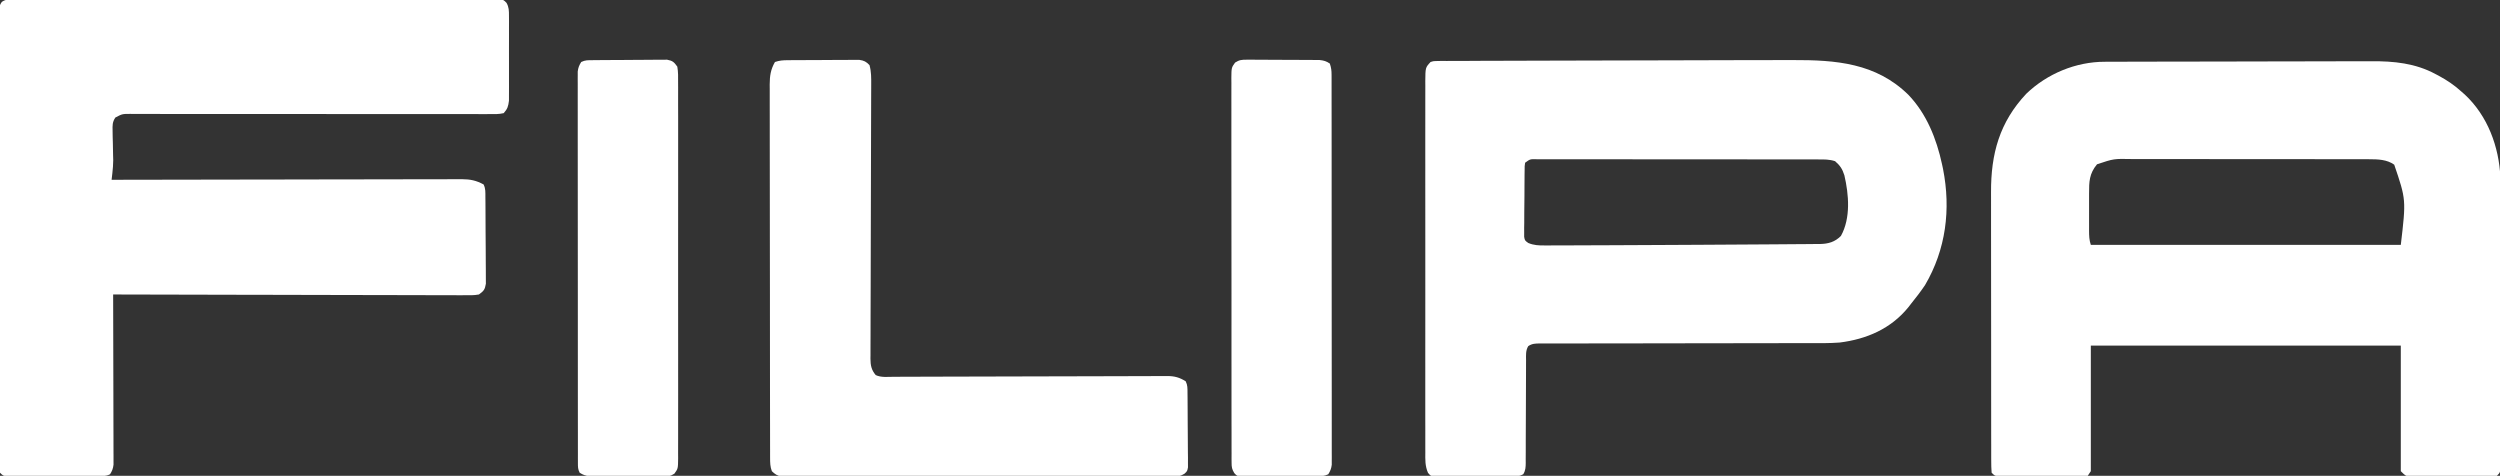
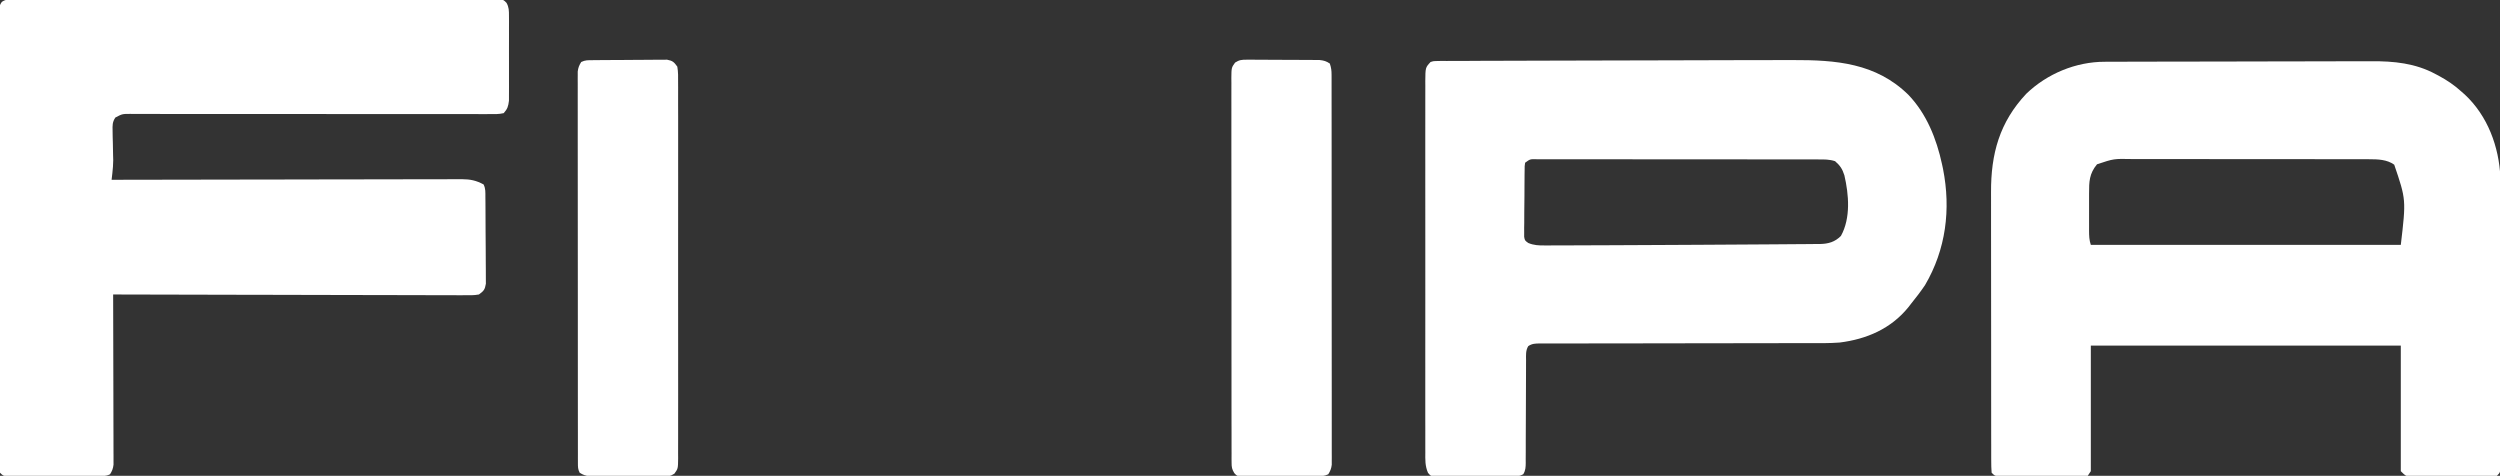
<svg xmlns="http://www.w3.org/2000/svg" version="1.1" width="1613" height="307">
  <rect width="100%" height="100%" fill="#333333" stroke="none" />
  <path d="M0 0 C1.126 -0.008 2.252 -0.017 3.411 -0.026 C4.654 -0.02 5.896 -0.014 7.175 -0.007 C8.491 -0.013 9.806 -0.018 11.161 -0.024 C14.82 -0.038 18.479 -0.034 22.138 -0.027 C26.08 -0.022 30.023 -0.034 33.966 -0.045 C41.693 -0.062 49.42 -0.063 57.147 -0.057 C63.425 -0.053 69.703 -0.055 75.981 -0.06 C77.319 -0.061 77.319 -0.061 78.685 -0.062 C80.498 -0.064 82.31 -0.065 84.123 -0.067 C101.134 -0.081 118.145 -0.075 135.156 -0.064 C150.731 -0.054 166.307 -0.067 181.883 -0.091 C197.862 -0.115 213.842 -0.125 229.822 -0.118 C238.798 -0.115 247.775 -0.117 256.752 -0.134 C264.393 -0.149 272.034 -0.15 279.675 -0.132 C283.576 -0.124 287.477 -0.122 291.378 -0.137 C295.601 -0.153 299.823 -0.139 304.046 -0.121 C305.288 -0.13 306.53 -0.14 307.809 -0.15 C308.935 -0.14 310.061 -0.13 311.221 -0.12 C312.684 -0.12 312.684 -0.12 314.177 -0.12 C316.61 0.38 316.61 0.38 318.423 2.232 C320.028 5.137 319.992 7.318 319.999 10.63 C320.008 11.895 320.018 13.16 320.027 14.463 C320.022 15.84 320.016 17.218 320.009 18.595 C320.011 20.012 320.014 21.43 320.018 22.847 C320.022 25.815 320.016 28.783 320.002 31.751 C319.984 35.549 319.994 39.346 320.012 43.143 C320.023 46.07 320.02 48.996 320.012 51.922 C320.01 53.322 320.012 54.722 320.019 56.121 C320.027 58.081 320.013 60.041 319.999 62.001 C319.996 63.115 319.994 64.229 319.991 65.376 C319.528 69.031 319.073 70.605 316.61 73.38 C313.379 74.158 310.171 74.039 306.862 73.993 C305.849 73.998 304.837 74.004 303.793 74.009 C300.384 74.022 296.977 73.999 293.568 73.976 C291.13 73.978 288.693 73.982 286.256 73.989 C280.999 73.997 275.743 73.991 270.487 73.972 C262.883 73.944 255.279 73.948 247.674 73.96 C235.332 73.98 222.989 73.98 210.647 73.965 C209.908 73.964 209.169 73.963 208.408 73.962 C205.414 73.959 202.419 73.955 199.425 73.951 C191.185 73.941 182.945 73.932 174.704 73.926 C173.967 73.925 173.229 73.925 172.469 73.924 C160.174 73.915 147.88 73.921 135.585 73.938 C127.999 73.948 120.413 73.943 112.826 73.919 C107.016 73.901 101.206 73.903 95.396 73.913 C93.009 73.913 90.622 73.907 88.236 73.893 C84.986 73.876 81.737 73.882 78.486 73.895 C77.059 73.878 77.059 73.878 75.604 73.861 C70.47 73.875 70.47 73.875 66.021 76.225 C64.074 79.2 64.17 81.262 64.255 84.798 C64.272 86.053 64.29 87.308 64.308 88.601 C64.346 89.91 64.384 91.219 64.423 92.568 C64.476 95.145 64.524 97.721 64.567 100.298 C64.598 101.441 64.629 102.583 64.66 103.76 C64.621 106.612 64.436 109.283 64.107 112.107 C64.015 112.909 63.923 113.712 63.827 114.539 C63.756 115.147 63.684 115.754 63.61 116.38 C65.402 116.376 65.402 116.376 67.23 116.372 C95.587 116.307 123.944 116.257 152.301 116.227 C155.792 116.223 159.283 116.219 162.774 116.216 C163.817 116.214 163.817 116.214 164.88 116.213 C176.131 116.2 187.381 116.176 198.631 116.149 C210.176 116.121 221.722 116.104 233.267 116.098 C239.751 116.094 246.235 116.085 252.72 116.063 C258.822 116.043 264.925 116.036 271.027 116.041 C273.267 116.04 275.507 116.034 277.748 116.023 C280.806 116.008 283.864 116.011 286.923 116.02 C287.809 116.011 288.695 116.002 289.609 115.993 C295.014 116.032 298.831 116.79 303.61 119.38 C304.994 122.147 304.761 124.414 304.787 127.511 C304.8 128.799 304.813 130.087 304.826 131.415 C304.835 132.828 304.842 134.241 304.849 135.654 C304.853 136.364 304.857 137.074 304.861 137.806 C304.882 141.565 304.896 145.324 304.906 149.082 C304.917 152.965 304.951 156.848 304.991 160.731 C305.017 163.716 305.025 166.701 305.029 169.687 C305.034 171.118 305.045 172.55 305.064 173.981 C305.088 175.984 305.085 177.988 305.08 179.991 C305.089 181.701 305.089 181.701 305.098 183.445 C304.469 187.232 303.723 188.134 300.61 190.38 C297.467 190.973 294.361 190.902 291.17 190.861 C290.203 190.865 289.236 190.868 288.239 190.872 C284.99 190.878 281.741 190.856 278.492 190.834 C276.167 190.833 273.841 190.834 271.515 190.836 C265.193 190.837 258.872 190.814 252.55 190.786 C246.615 190.763 240.68 190.759 234.745 190.755 C222.989 190.747 211.234 190.72 199.479 190.682 C188.059 190.645 176.64 190.617 165.221 190.6 C164.517 190.599 163.813 190.598 163.088 190.597 C159.557 190.592 156.026 190.587 152.494 190.582 C123.2 190.54 93.905 190.469 64.61 190.38 C64.612 190.954 64.614 191.527 64.616 192.118 C64.66 206.073 64.693 220.027 64.714 233.982 C64.724 240.73 64.738 247.479 64.761 254.227 C64.783 260.737 64.795 267.247 64.8 273.756 C64.804 276.243 64.811 278.729 64.822 281.215 C64.836 284.692 64.838 288.168 64.837 291.645 C64.845 292.678 64.852 293.711 64.859 294.775 C64.857 295.723 64.854 296.671 64.851 297.647 C64.853 298.47 64.855 299.292 64.857 300.139 C64.581 302.649 63.95 304.248 62.61 306.38 C59.788 307.792 57.421 307.515 54.265 307.526 C53.614 307.529 52.964 307.532 52.293 307.536 C50.139 307.545 47.984 307.547 45.829 307.548 C44.335 307.551 42.84 307.555 41.346 307.558 C38.212 307.564 35.078 307.566 31.944 307.566 C27.922 307.566 23.9 307.579 19.878 307.596 C16.792 307.607 13.705 307.61 10.619 307.609 C9.135 307.61 7.652 307.615 6.169 307.622 C4.098 307.632 2.027 307.629 -0.044 307.623 C-1.814 307.625 -1.814 307.625 -3.619 307.628 C-6.39 307.38 -6.39 307.38 -8.39 305.38 C-8.641 303.199 -8.641 303.199 -8.644 300.426 C-8.653 298.845 -8.653 298.845 -8.662 297.232 C-8.658 296.065 -8.654 294.897 -8.65 293.695 C-8.654 292.462 -8.658 291.229 -8.662 289.959 C-8.67 286.526 -8.67 283.093 -8.666 279.66 C-8.663 275.962 -8.672 272.264 -8.68 268.566 C-8.692 261.317 -8.694 254.068 -8.692 246.818 C-8.69 240.928 -8.692 235.038 -8.696 229.148 C-8.697 228.311 -8.697 227.474 -8.698 226.612 C-8.699 224.912 -8.7 223.212 -8.702 221.511 C-8.712 205.553 -8.71 189.594 -8.704 173.635 C-8.699 159.023 -8.71 144.41 -8.729 129.798 C-8.749 114.809 -8.757 99.819 -8.753 84.829 C-8.751 76.408 -8.754 67.987 -8.768 59.566 C-8.78 52.397 -8.781 45.228 -8.769 38.059 C-8.763 34.398 -8.762 30.738 -8.774 27.078 C-8.787 23.116 -8.777 19.155 -8.764 15.193 C-8.771 14.028 -8.779 12.863 -8.786 11.663 C-8.779 10.606 -8.772 9.549 -8.764 8.46 C-8.764 7.545 -8.764 6.63 -8.764 5.687 C-8.39 3.38 -8.39 3.38 -7.203 1.587 C-4.712 -0.07 -2.984 0.003 0 0 Z " fill="#FFFFFF" transform="translate(8.39,-0.38)" />
  <path d="M0 0 C0.797 -0.004 1.595 -0.007 2.416 -0.011 C5.086 -0.022 7.756 -0.026 10.425 -0.03 C12.341 -0.036 14.256 -0.043 16.172 -0.05 C22.464 -0.071 28.755 -0.081 35.047 -0.091 C37.218 -0.095 39.388 -0.099 41.559 -0.103 C51.763 -0.123 61.968 -0.137 72.173 -0.145 C83.925 -0.155 95.676 -0.181 107.428 -0.222 C116.528 -0.252 125.627 -0.267 134.726 -0.27 C140.152 -0.272 145.579 -0.281 151.005 -0.306 C156.12 -0.33 161.234 -0.334 166.348 -0.324 C168.214 -0.323 170.079 -0.329 171.945 -0.343 C186.488 -0.445 200.406 0.898 213.465 7.96 C214.128 8.306 214.79 8.652 215.473 9.009 C220.792 11.861 225.552 15.081 230.028 19.147 C230.773 19.801 231.518 20.454 232.285 21.128 C247.083 34.897 254.391 54.764 255.301 74.707 C255.443 79.748 255.423 84.789 255.4 89.832 C255.402 91.753 255.406 93.673 255.411 95.593 C255.42 100.755 255.411 105.917 255.398 111.08 C255.386 116.496 255.39 121.912 255.392 127.328 C255.393 136.405 255.382 145.481 255.364 154.557 C255.342 165.057 255.339 175.557 255.345 186.057 C255.351 196.173 255.345 206.289 255.334 216.405 C255.329 220.707 255.329 225.009 255.331 229.312 C255.333 234.363 255.324 239.414 255.309 244.465 C255.304 246.322 255.304 248.179 255.306 250.036 C255.309 252.561 255.3 255.086 255.288 257.611 C255.292 258.353 255.296 259.095 255.3 259.86 C255.256 264.919 255.256 264.919 253.028 267.147 C250.567 267.408 250.567 267.408 247.432 267.422 C246.261 267.431 245.089 267.441 243.882 267.451 C242.612 267.45 241.341 267.449 240.031 267.448 C238.732 267.452 237.432 267.457 236.093 267.461 C233.34 267.468 230.587 267.468 227.834 267.463 C224.305 267.457 220.777 267.474 217.248 267.497 C213.884 267.515 210.52 267.512 207.156 267.51 C205.888 267.52 204.619 267.529 203.312 267.538 C202.137 267.532 200.962 267.526 199.752 267.519 C198.717 267.52 197.681 267.521 196.615 267.521 C194.028 267.147 194.028 267.147 191.028 264.147 C191.028 237.417 191.028 210.687 191.028 183.147 C125.028 183.147 59.028 183.147 -8.972 183.147 C-8.972 209.877 -8.972 236.607 -8.972 264.147 C-9.632 265.137 -10.292 266.127 -10.972 267.147 C-13.477 267.521 -13.477 267.521 -16.676 267.519 C-17.87 267.526 -19.065 267.532 -20.296 267.538 C-22.239 267.525 -22.239 267.525 -24.222 267.51 C-25.56 267.51 -26.898 267.51 -28.235 267.512 C-31.04 267.512 -33.844 267.501 -36.648 267.483 C-40.247 267.461 -43.844 267.46 -47.443 267.467 C-50.205 267.47 -52.967 267.464 -55.73 267.454 C-57.703 267.448 -59.676 267.449 -61.649 267.451 C-62.844 267.441 -64.039 267.432 -65.269 267.422 C-66.325 267.417 -67.38 267.413 -68.468 267.408 C-70.972 267.147 -70.972 267.147 -72.972 265.147 C-73.172 262.56 -73.246 260.079 -73.233 257.491 C-73.239 256.291 -73.239 256.291 -73.245 255.068 C-73.255 252.372 -73.251 249.678 -73.247 246.982 C-73.251 245.056 -73.257 243.129 -73.263 241.202 C-73.276 235.954 -73.277 230.705 -73.274 225.456 C-73.273 221.071 -73.278 216.686 -73.283 212.301 C-73.294 201.942 -73.294 191.584 -73.288 181.226 C-73.282 170.563 -73.294 159.9 -73.316 149.237 C-73.333 140.073 -73.339 130.909 -73.336 121.746 C-73.334 116.277 -73.337 110.809 -73.351 105.341 C-73.363 100.185 -73.361 95.03 -73.348 89.875 C-73.346 87.993 -73.349 86.111 -73.357 84.229 C-73.459 59.362 -67.894 39.028 -50.601 20.624 C-37.182 7.711 -18.624 -0.005 0 0 Z M-4.972 66.147 C-9.993 72.198 -10.124 77.362 -10.105 84.964 C-10.106 85.816 -10.107 86.669 -10.108 87.548 C-10.109 89.348 -10.107 91.147 -10.103 92.947 C-10.098 95.703 -10.103 98.459 -10.109 101.216 C-10.109 102.965 -10.107 104.714 -10.105 106.464 C-10.107 107.289 -10.109 108.114 -10.111 108.964 C-10.098 112.278 -10.028 114.981 -8.972 118.147 C57.028 118.147 123.028 118.147 191.028 118.147 C194.463 88.955 194.463 88.955 186.778 66.397 C182.051 63.021 176.201 62.896 170.596 62.886 C169.881 62.883 169.166 62.879 168.429 62.875 C166.051 62.865 163.673 62.869 161.295 62.873 C159.583 62.868 157.871 62.863 156.159 62.857 C151.52 62.844 146.882 62.843 142.244 62.846 C138.367 62.847 134.49 62.842 130.613 62.837 C121.466 62.826 112.318 62.825 103.171 62.831 C93.743 62.838 84.315 62.825 74.888 62.804 C66.784 62.786 58.68 62.78 50.576 62.784 C45.74 62.785 40.905 62.783 36.069 62.769 C31.521 62.756 26.973 62.758 22.425 62.771 C20.759 62.774 19.093 62.771 17.428 62.763 C5.854 62.531 5.854 62.531 -4.972 66.147 Z " fill="#FFFFFF" transform="translate(1357.972,39.853)" />
  <path d="M0 0 C14.757 -0.052 29.515 -0.092 44.272 -0.118 C48.903 -0.127 53.533 -0.139 58.163 -0.152 C64.403 -0.168 70.642 -0.174 76.881 -0.172 C79.15 -0.173 81.42 -0.176 83.689 -0.184 C111.609 -0.273 137.398 1.667 158.378 22.257 C170.1 34.491 176.54 50.696 180.062 67.058 C180.381 68.539 180.381 68.539 180.706 70.05 C185.839 96.12 182.604 122.036 169.062 145.058 C166.246 149.221 163.231 153.16 160.062 157.058 C159.498 157.786 158.935 158.514 158.354 159.265 C147.083 173.169 131.468 179.862 114.062 182.058 C107.433 182.562 100.782 182.466 94.139 182.442 C92.181 182.446 90.223 182.452 88.265 182.459 C84.081 182.47 79.897 182.473 75.713 182.468 C69.099 182.461 62.486 182.477 55.872 182.497 C40.657 182.538 25.442 182.549 10.227 182.56 C-3.758 182.571 -17.743 182.587 -31.729 182.628 C-38.307 182.647 -44.885 182.651 -51.463 182.643 C-55.542 182.642 -59.621 182.653 -63.7 182.667 C-65.595 182.671 -67.49 182.67 -69.385 182.663 C-71.965 182.655 -74.544 182.665 -77.124 182.679 C-77.879 182.672 -78.634 182.665 -79.413 182.658 C-82.345 182.691 -84.425 182.714 -86.903 184.373 C-88.657 187.228 -88.351 190.353 -88.323 193.603 C-88.329 194.369 -88.334 195.135 -88.34 195.924 C-88.349 197.587 -88.352 199.25 -88.349 200.914 C-88.345 203.544 -88.359 206.175 -88.378 208.806 C-88.414 214.39 -88.428 219.973 -88.438 225.558 C-88.451 232.028 -88.472 238.497 -88.518 244.967 C-88.532 247.562 -88.528 250.156 -88.523 252.75 C-88.532 254.337 -88.543 255.925 -88.554 257.513 C-88.548 258.236 -88.541 258.959 -88.535 259.704 C-88.57 262.497 -88.651 264.58 -90.111 267.003 C-92.667 268.478 -94.609 268.453 -97.556 268.478 C-98.707 268.493 -99.858 268.509 -101.044 268.526 C-102.288 268.526 -103.532 268.526 -104.813 268.526 C-106.089 268.534 -107.365 268.542 -108.68 268.549 C-111.381 268.56 -114.08 268.564 -116.78 268.559 C-120.241 268.553 -123.7 268.583 -127.161 268.624 C-130.462 268.656 -133.762 268.651 -137.063 268.651 C-138.929 268.676 -138.929 268.676 -140.833 268.701 C-141.984 268.692 -143.135 268.682 -144.321 268.673 C-145.336 268.675 -146.351 268.677 -147.396 268.679 C-149.938 268.058 -149.938 268.058 -151.574 266.164 C-153.546 261.676 -153.352 257.586 -153.319 252.733 C-153.324 251.683 -153.329 250.633 -153.334 249.551 C-153.346 246.026 -153.336 242.502 -153.327 238.978 C-153.331 236.453 -153.336 233.928 -153.343 231.404 C-153.355 225.255 -153.353 219.107 -153.344 212.958 C-153.338 207.961 -153.337 202.964 -153.34 197.967 C-153.34 197.256 -153.341 196.545 -153.341 195.812 C-153.342 194.367 -153.343 192.923 -153.344 191.478 C-153.353 177.931 -153.343 164.384 -153.327 150.836 C-153.313 139.212 -153.316 127.587 -153.33 115.962 C-153.346 102.464 -153.352 88.965 -153.343 75.466 C-153.342 74.027 -153.341 72.587 -153.34 71.148 C-153.339 70.44 -153.339 69.732 -153.339 69.002 C-153.336 64.011 -153.34 59.02 -153.347 54.029 C-153.357 47.311 -153.35 40.594 -153.333 33.877 C-153.329 31.409 -153.33 28.94 -153.336 26.472 C-153.345 23.108 -153.334 19.745 -153.319 16.382 C-153.326 15.4 -153.333 14.418 -153.34 13.406 C-153.264 4.636 -153.264 4.636 -149.938 1.058 C-147.849 0.427 -147.849 0.427 -145.387 0.418 C-143.98 0.395 -143.98 0.395 -142.544 0.372 C-141.512 0.381 -140.48 0.389 -139.417 0.398 C-138.322 0.388 -137.228 0.377 -136.1 0.366 C-132.42 0.337 -128.74 0.344 -125.06 0.351 C-122.436 0.337 -119.813 0.322 -117.189 0.304 C-110.808 0.266 -104.427 0.254 -98.046 0.251 C-90.629 0.247 -83.213 0.217 -75.796 0.185 C-61.932 0.127 -48.069 0.097 -34.206 0.081 C-22.804 0.068 -11.402 0.041 0 0 Z M-88.938 66.058 C-89.265 68.258 -89.265 68.258 -89.245 70.827 C-89.261 71.818 -89.277 72.809 -89.293 73.831 C-89.299 74.905 -89.304 75.978 -89.31 77.085 C-89.319 78.185 -89.328 79.285 -89.337 80.418 C-89.351 82.747 -89.36 85.077 -89.364 87.406 C-89.376 90.977 -89.425 94.547 -89.476 98.118 C-89.485 100.378 -89.492 102.638 -89.497 104.897 C-89.517 105.969 -89.536 107.041 -89.556 108.146 C-89.55 109.14 -89.544 110.134 -89.538 111.159 C-89.543 112.034 -89.548 112.91 -89.553 113.812 C-89.112 116.241 -89.112 116.241 -86.88 117.842 C-83.277 119.331 -80.112 119.464 -76.281 119.414 C-75.136 119.417 -75.136 119.417 -73.967 119.42 C-71.41 119.423 -68.854 119.404 -66.298 119.386 C-64.461 119.383 -62.625 119.382 -60.788 119.382 C-55.797 119.377 -50.805 119.353 -45.813 119.324 C-41.642 119.302 -37.471 119.29 -33.299 119.277 C-22.28 119.244 -11.261 119.187 -0.242 119.119 C7.81 119.069 15.863 119.03 23.915 118.995 C35.144 118.945 46.373 118.875 57.601 118.791 C61.905 118.759 66.208 118.733 70.511 118.712 C75.585 118.687 80.659 118.646 85.732 118.595 C87.597 118.578 89.461 118.566 91.325 118.56 C93.873 118.55 96.42 118.522 98.968 118.49 C99.706 118.491 100.444 118.493 101.204 118.494 C106.675 118.395 110.917 117.217 114.831 113.276 C121.241 101.719 119.928 86.493 117.05 74.147 C115.726 70.009 114.317 67.906 111.062 65.058 C107.425 63.846 104.096 63.916 100.311 63.924 C99.514 63.922 98.716 63.919 97.895 63.917 C95.214 63.911 92.533 63.912 89.852 63.912 C87.934 63.909 86.016 63.906 84.097 63.902 C78.88 63.893 73.664 63.891 68.447 63.89 C64.098 63.889 59.748 63.886 55.399 63.882 C45.143 63.874 34.888 63.872 24.632 63.872 C14.036 63.873 3.441 63.862 -7.155 63.847 C-16.24 63.834 -25.326 63.828 -34.411 63.829 C-39.842 63.829 -45.274 63.826 -50.706 63.816 C-55.81 63.806 -60.914 63.806 -66.019 63.813 C-67.897 63.814 -69.774 63.812 -71.652 63.806 C-74.207 63.798 -76.761 63.803 -79.315 63.81 C-80.066 63.805 -80.817 63.8 -81.591 63.795 C-85.718 63.692 -85.718 63.692 -88.938 66.058 Z " fill="#FFFFFF" transform="translate(1072.938,38.942)" />
-   <path d="M0 0 C1.068 -0.01 2.136 -0.019 3.236 -0.029 C4.389 -0.033 5.543 -0.038 6.731 -0.042 C7.916 -0.048 9.1 -0.053 10.321 -0.059 C12.829 -0.069 15.336 -0.075 17.844 -0.079 C21.685 -0.089 25.525 -0.12 29.365 -0.151 C31.8 -0.158 34.234 -0.163 36.668 -0.167 C37.819 -0.179 38.97 -0.192 40.156 -0.204 C41.763 -0.2 41.763 -0.2 43.402 -0.195 C44.814 -0.201 44.814 -0.201 46.255 -0.206 C49.307 0.24 50.627 0.945 52.766 3.161 C53.96 7.38 53.896 11.594 53.866 15.942 C53.865 16.719 53.863 17.495 53.862 18.295 C53.857 20.894 53.844 23.492 53.832 26.091 C53.827 27.955 53.822 29.82 53.818 31.684 C53.808 35.698 53.795 39.711 53.78 43.724 C53.757 50.069 53.744 56.414 53.732 62.758 C53.699 80.8 53.657 98.841 53.594 116.882 C53.56 126.847 53.536 136.812 53.524 146.778 C53.516 153.086 53.495 159.395 53.464 165.703 C53.448 169.626 53.445 173.548 53.445 177.471 C53.442 179.291 53.435 181.111 53.422 182.931 C53.405 185.414 53.406 187.897 53.412 190.38 C53.402 191.102 53.393 191.823 53.383 192.566 C53.418 196.909 53.958 199.787 56.766 203.161 C60.308 204.832 64.561 204.288 68.42 204.261 C69.195 204.26 69.97 204.259 70.768 204.257 C73.368 204.252 75.967 204.239 78.566 204.227 C80.429 204.222 82.292 204.217 84.154 204.213 C88.167 204.203 92.18 204.19 96.193 204.175 C102.538 204.152 108.882 204.139 115.227 204.127 C133.27 204.094 151.313 204.052 169.356 203.99 C179.32 203.955 189.284 203.931 199.248 203.92 C204.521 203.913 209.794 203.9 215.067 203.875 C220.026 203.85 224.985 203.84 229.944 203.84 C231.764 203.838 233.583 203.83 235.403 203.817 C237.888 203.8 240.373 203.801 242.858 203.807 C243.577 203.798 244.296 203.788 245.037 203.779 C249.664 203.815 252.84 204.711 256.766 207.161 C258.051 209.732 257.914 211.603 257.943 214.481 C257.956 215.593 257.969 216.704 257.982 217.849 C257.993 219.657 257.993 219.657 258.004 221.501 C258.012 222.734 258.02 223.967 258.029 225.237 C258.042 227.849 258.053 230.461 258.061 233.073 C258.07 235.755 258.091 238.437 258.123 241.119 C258.165 244.976 258.181 248.832 258.192 252.688 C258.209 253.892 258.227 255.095 258.245 256.334 C258.24 258.006 258.24 258.006 258.236 259.712 C258.245 261.185 258.245 261.185 258.254 262.688 C257.766 265.161 257.766 265.161 256.019 266.792 C253.481 268.334 252.165 268.537 249.224 268.539 C248.313 268.546 247.402 268.554 246.463 268.562 C245.466 268.556 244.469 268.549 243.441 268.542 C241.848 268.549 241.848 268.549 240.222 268.556 C236.651 268.568 233.08 268.559 229.508 268.549 C226.952 268.553 224.397 268.559 221.841 268.565 C215.613 268.578 209.385 268.576 203.157 268.567 C198.097 268.56 193.036 268.559 187.975 268.563 C186.895 268.563 186.895 268.563 185.793 268.564 C184.331 268.565 182.869 268.566 181.406 268.567 C167.689 268.575 153.971 268.566 140.254 268.549 C128.48 268.536 116.706 268.538 104.932 268.552 C91.264 268.568 77.596 268.575 63.928 268.565 C62.471 268.564 61.014 268.564 59.557 268.563 C58.84 268.562 58.123 268.562 57.384 268.561 C52.329 268.559 47.273 268.563 42.217 268.57 C35.415 268.579 28.612 268.573 21.81 268.555 C19.308 268.551 16.807 268.553 14.306 268.559 C10.901 268.567 7.496 268.557 4.091 268.542 C3.093 268.549 2.096 268.555 1.069 268.562 C0.157 268.555 -0.754 268.547 -1.693 268.539 C-2.479 268.538 -3.265 268.538 -4.075 268.537 C-6.864 268.051 -8.211 267.125 -10.234 265.161 C-11.317 262.371 -11.361 259.71 -11.366 256.737 C-11.369 255.852 -11.373 254.967 -11.377 254.056 C-11.376 252.604 -11.376 252.604 -11.375 251.122 C-11.378 250.091 -11.381 249.059 -11.384 247.996 C-11.392 244.529 -11.394 241.061 -11.395 237.594 C-11.4 235.112 -11.405 232.63 -11.41 230.148 C-11.423 223.398 -11.43 216.648 -11.434 209.898 C-11.437 205.683 -11.441 201.467 -11.446 197.252 C-11.458 185.579 -11.468 173.907 -11.472 162.234 C-11.472 161.487 -11.472 160.74 -11.472 159.971 C-11.473 159.222 -11.473 158.473 -11.473 157.702 C-11.473 156.185 -11.474 154.668 -11.474 153.151 C-11.475 152.398 -11.475 151.646 -11.475 150.87 C-11.479 138.676 -11.496 126.482 -11.52 114.288 C-11.543 101.766 -11.556 89.244 -11.557 76.722 C-11.558 69.693 -11.564 62.663 -11.582 55.634 C-11.599 49.022 -11.601 42.411 -11.592 35.799 C-11.591 33.372 -11.595 30.945 -11.605 28.518 C-11.618 25.205 -11.612 21.893 -11.602 18.581 C-11.61 17.62 -11.618 16.658 -11.626 15.668 C-11.585 10.098 -11.023 6.04 -8.234 1.161 C-5.215 0.155 -3.158 0.023 0 0 Z " fill="#FFFFFF" transform="translate(508.234,38.839)" />
  <path d="M0 0 C1.108 -0.013 2.216 -0.026 3.358 -0.039 C4.56 -0.046 5.762 -0.054 7 -0.061 C8.231 -0.069 9.462 -0.077 10.73 -0.086 C13.337 -0.1 15.945 -0.11 18.553 -0.118 C21.228 -0.127 23.903 -0.148 26.578 -0.18 C30.427 -0.222 34.276 -0.239 38.125 -0.249 C39.324 -0.266 40.522 -0.284 41.756 -0.302 C42.87 -0.299 43.985 -0.296 45.133 -0.293 C46.113 -0.299 47.093 -0.305 48.102 -0.311 C51.673 0.361 52.569 1.203 54.696 4.177 C55.306 7.612 55.235 11.021 55.204 14.502 C55.21 15.564 55.216 16.626 55.223 17.721 C55.239 21.292 55.226 24.863 55.213 28.435 C55.219 30.99 55.226 33.546 55.235 36.102 C55.251 42.33 55.249 48.557 55.237 54.785 C55.228 59.846 55.227 64.907 55.231 69.968 C55.232 70.688 55.232 71.408 55.233 72.15 C55.234 73.612 55.235 75.074 55.237 76.537 C55.248 90.254 55.235 103.972 55.214 117.689 C55.196 129.463 55.199 141.237 55.217 153.011 C55.239 166.679 55.247 180.347 55.235 194.015 C55.234 195.472 55.232 196.929 55.231 198.386 C55.23 199.103 55.23 199.82 55.229 200.558 C55.226 205.614 55.232 210.67 55.241 215.725 C55.253 222.528 55.245 229.331 55.221 236.133 C55.216 238.634 55.218 241.135 55.226 243.636 C55.237 247.042 55.224 250.447 55.204 253.852 C55.213 254.85 55.222 255.847 55.231 256.874 C55.155 263.537 55.155 263.537 52.823 266.791 C50.126 268.548 48.466 268.672 45.256 268.663 C44.168 268.669 43.08 268.675 41.96 268.681 C40.205 268.66 40.205 268.66 38.415 268.638 C37.209 268.637 36.003 268.636 34.761 268.635 C32.212 268.629 29.664 268.613 27.115 268.589 C23.211 268.552 19.307 268.548 15.403 268.548 C12.928 268.538 10.452 268.527 7.977 268.513 C6.807 268.511 5.637 268.508 4.432 268.506 C3.344 268.493 2.256 268.481 1.135 268.468 C0.179 268.46 -0.777 268.452 -1.762 268.444 C-4.426 268.164 -6.059 267.619 -8.304 266.177 C-9.47 263.845 -9.43 262.495 -9.433 259.897 C-9.436 258.993 -9.439 258.09 -9.443 257.159 C-9.44 255.66 -9.44 255.66 -9.438 254.131 C-9.44 253.074 -9.442 252.018 -9.445 250.929 C-9.451 247.365 -9.45 243.802 -9.449 240.238 C-9.452 237.693 -9.456 235.147 -9.46 232.602 C-9.468 226.391 -9.471 220.18 -9.471 213.969 C-9.472 208.922 -9.474 203.875 -9.477 198.828 C-9.486 184.528 -9.49 170.227 -9.49 155.927 C-9.49 155.155 -9.49 154.384 -9.49 153.589 C-9.489 152.817 -9.489 152.044 -9.489 151.249 C-9.489 138.729 -9.499 126.209 -9.513 113.69 C-9.527 100.844 -9.534 87.998 -9.533 75.152 C-9.533 67.936 -9.535 60.72 -9.546 53.505 C-9.556 46.72 -9.556 39.935 -9.549 33.151 C-9.548 30.656 -9.55 28.162 -9.556 25.667 C-9.564 22.27 -9.559 18.874 -9.551 15.477 C-9.557 14.482 -9.562 13.488 -9.567 12.463 C-9.562 11.554 -9.558 10.645 -9.553 9.709 C-9.553 8.924 -9.554 8.14 -9.554 7.332 C-9.269 4.872 -8.611 3.273 -7.304 1.177 C-4.737 -0.106 -2.874 0.029 0 0 Z " fill="#FFFFFF" transform="translate(382.304,38.823)" />
  <path d="M0 0 C1.632 -0.009 1.632 -0.009 3.297 -0.019 C5.052 0.003 5.052 0.003 6.842 0.025 C8.65 0.026 8.65 0.026 10.495 0.028 C13.044 0.034 15.593 0.049 18.141 0.074 C22.046 0.111 25.949 0.115 29.854 0.115 C32.329 0.125 34.804 0.136 37.279 0.15 C39.034 0.153 39.034 0.153 40.824 0.157 C42.456 0.176 42.456 0.176 44.121 0.195 C45.555 0.207 45.555 0.207 47.018 0.218 C49.704 0.501 51.331 0.972 53.561 2.486 C54.495 5.29 54.687 6.975 54.689 9.873 C54.692 10.775 54.696 11.678 54.699 12.607 C54.697 14.096 54.697 14.096 54.694 15.614 C54.697 16.668 54.699 17.721 54.701 18.806 C54.707 22.353 54.707 25.9 54.706 29.447 C54.709 31.982 54.712 34.518 54.716 37.054 C54.724 43.237 54.727 49.42 54.728 55.604 C54.728 60.628 54.73 65.653 54.733 70.678 C54.742 84.917 54.747 99.156 54.746 113.395 C54.746 114.163 54.746 114.931 54.746 115.722 C54.746 116.491 54.746 117.26 54.746 118.052 C54.745 130.516 54.755 142.981 54.769 155.445 C54.783 168.237 54.79 181.029 54.789 193.821 C54.789 201.005 54.792 208.19 54.803 215.374 C54.813 222.128 54.812 228.882 54.805 235.637 C54.804 238.12 54.806 240.603 54.812 243.087 C54.82 246.468 54.816 249.849 54.808 253.23 C54.813 254.22 54.818 255.211 54.823 256.231 C54.816 257.588 54.816 257.588 54.809 258.973 C54.81 259.753 54.81 260.534 54.81 261.338 C54.525 263.795 53.865 265.393 52.561 267.486 C49.968 268.782 48.052 268.634 45.149 268.663 C44.017 268.676 42.886 268.689 41.72 268.702 C39.88 268.713 39.88 268.713 38.002 268.724 C36.747 268.732 35.491 268.74 34.198 268.749 C31.539 268.762 28.88 268.773 26.221 268.781 C22.814 268.792 19.407 268.827 15.999 268.866 C12.75 268.899 9.501 268.903 6.252 268.912 C4.414 268.938 4.414 268.938 2.54 268.965 C1.405 268.962 0.271 268.959 -0.898 268.956 C-2.398 268.965 -2.398 268.965 -3.928 268.974 C-6.439 268.486 -6.439 268.486 -8.073 266.739 C-9.612 264.202 -9.816 262.883 -9.82 259.944 C-9.828 259.033 -9.837 258.122 -9.845 257.183 C-9.839 256.186 -9.833 255.189 -9.827 254.161 C-9.833 253.099 -9.838 252.036 -9.843 250.942 C-9.858 247.371 -9.851 243.799 -9.844 240.228 C-9.849 237.672 -9.856 235.117 -9.864 232.561 C-9.88 226.333 -9.882 220.105 -9.877 213.877 C-9.873 208.817 -9.874 203.756 -9.88 198.695 C-9.881 197.615 -9.881 197.615 -9.882 196.513 C-9.884 195.051 -9.885 193.588 -9.887 192.126 C-9.9 178.409 -9.895 164.691 -9.884 150.974 C-9.874 138.419 -9.887 125.864 -9.91 113.309 C-9.935 100.422 -9.944 87.535 -9.938 74.648 C-9.934 67.411 -9.937 60.174 -9.954 52.937 C-9.97 46.135 -9.966 39.332 -9.947 32.529 C-9.943 30.028 -9.946 27.527 -9.957 25.026 C-9.97 21.621 -9.958 18.216 -9.941 14.811 C-9.95 13.813 -9.96 12.816 -9.97 11.789 C-9.898 5.126 -9.898 5.126 -7.567 1.871 C-4.87 0.115 -3.21 -0.01 0 0 Z " fill="#FFFFFF" transform="translate(804.439,38.514)" />
</svg>